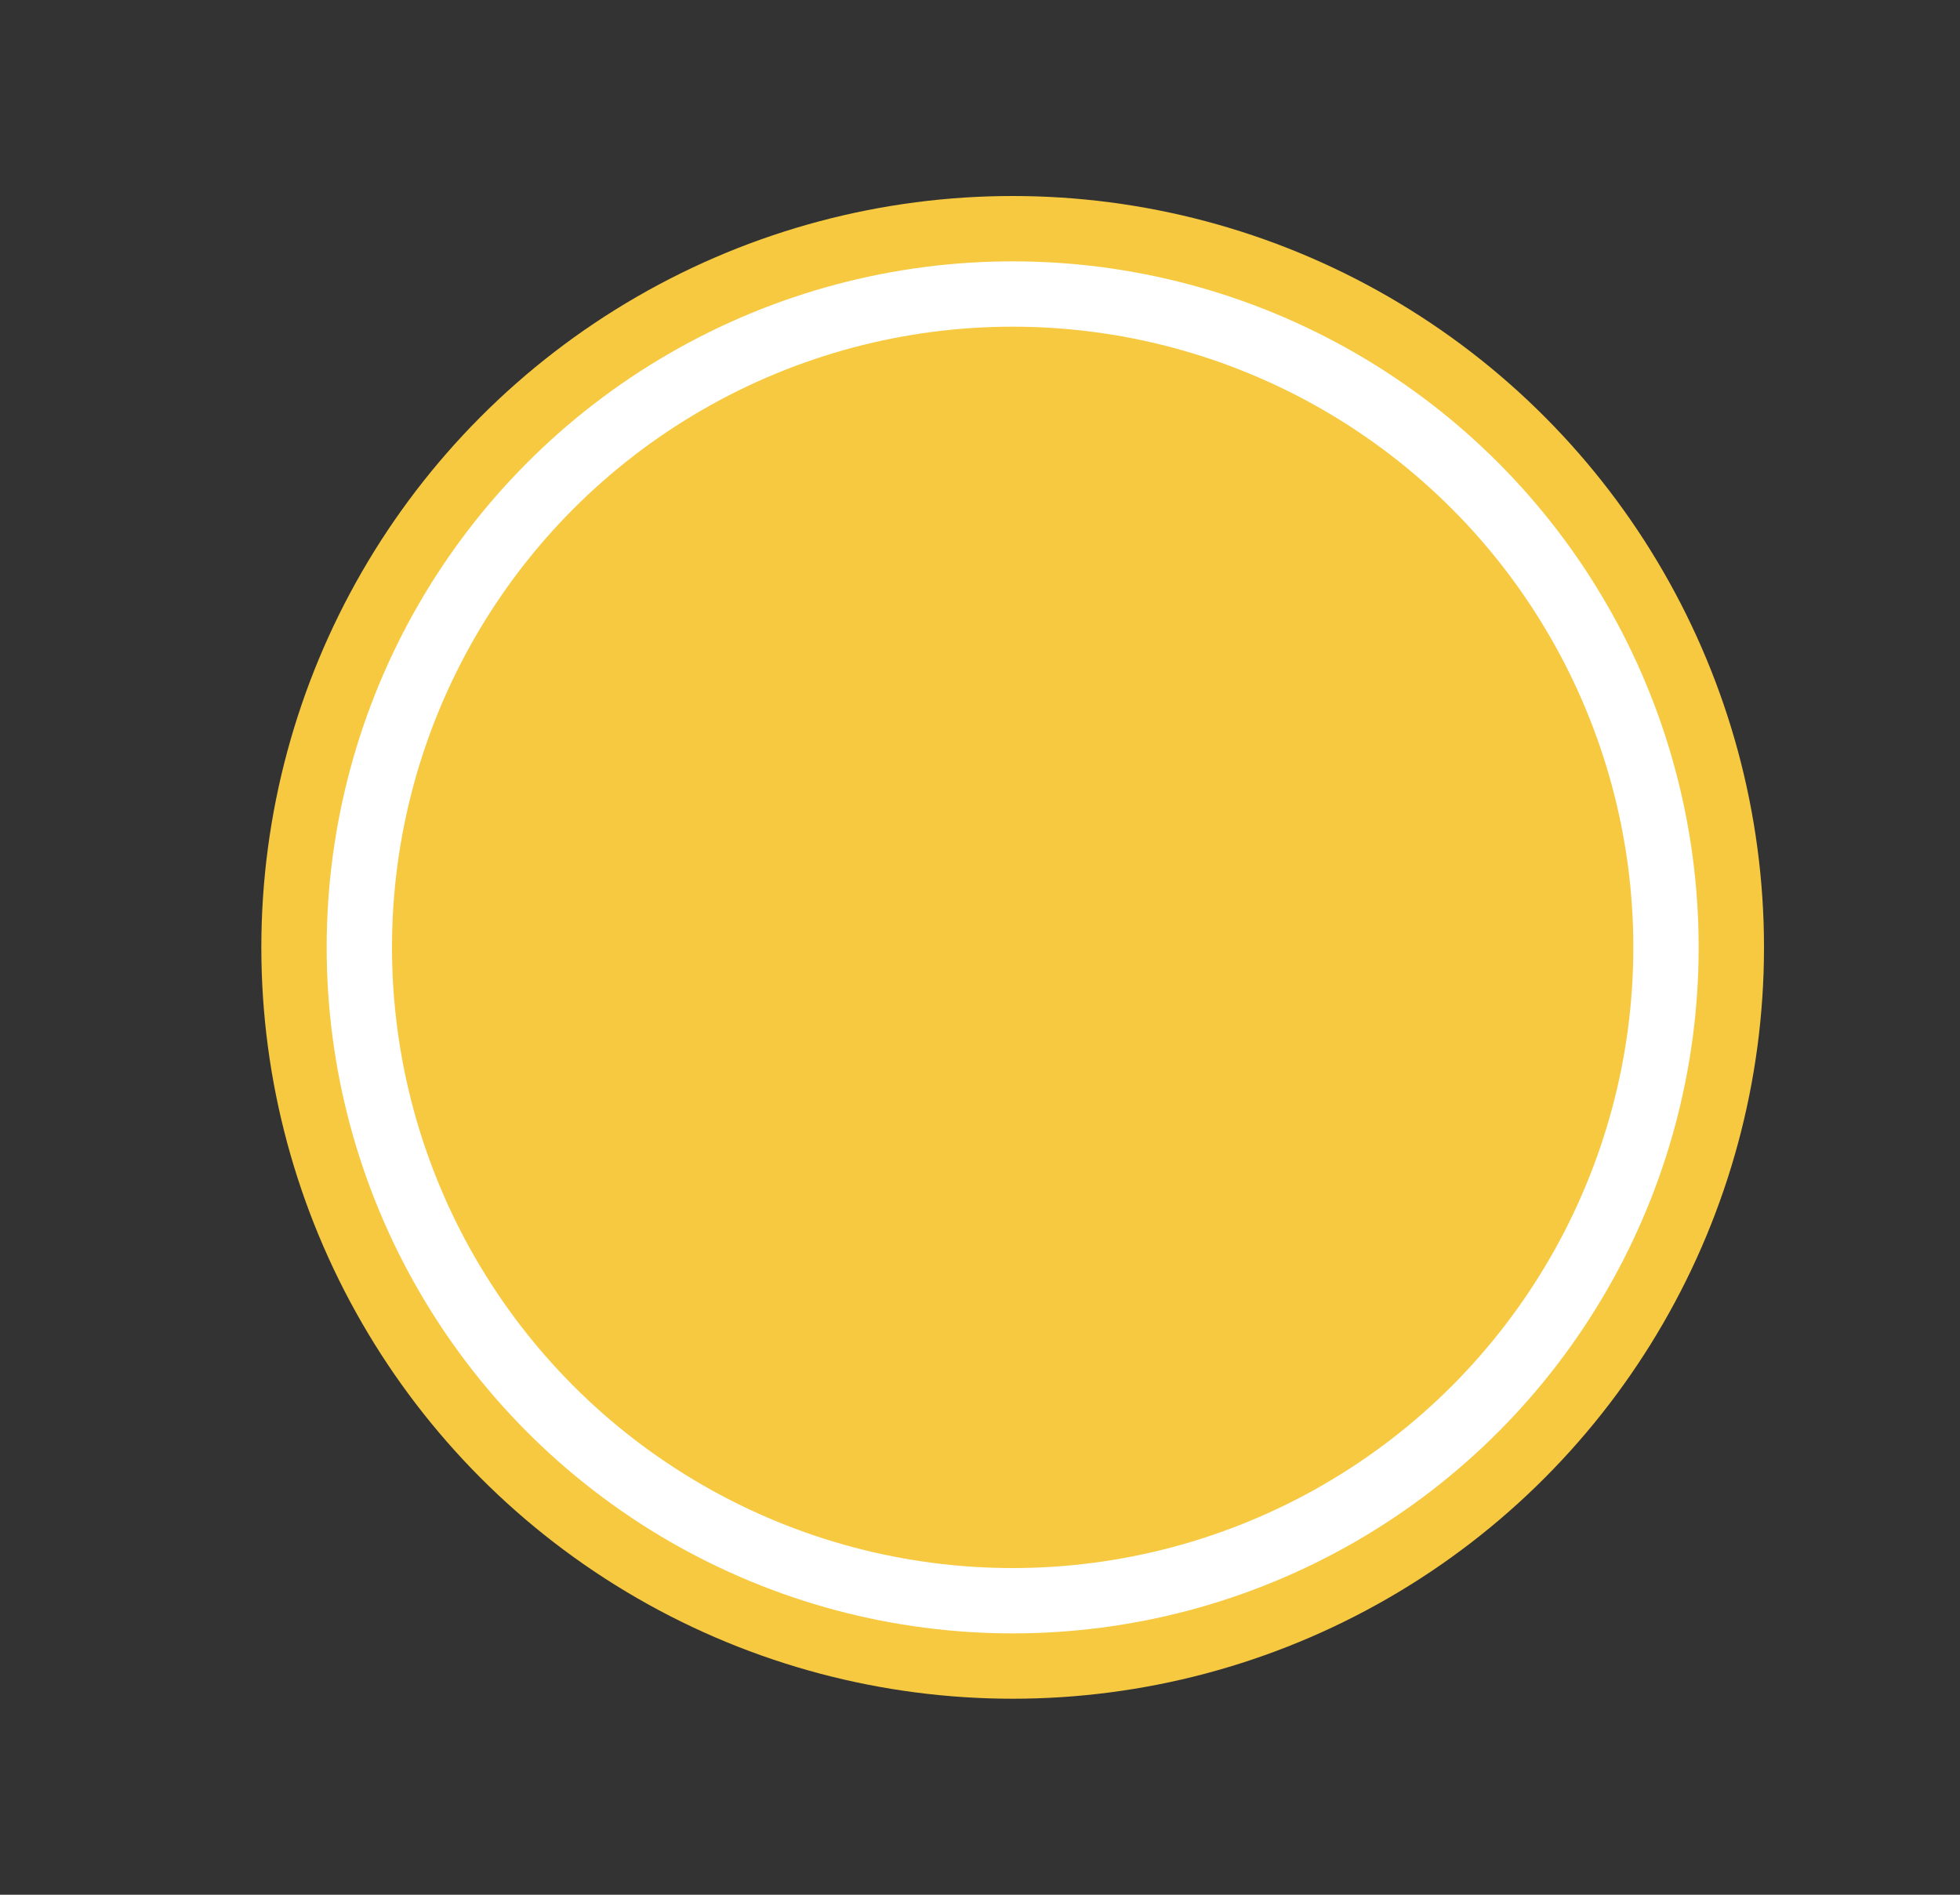
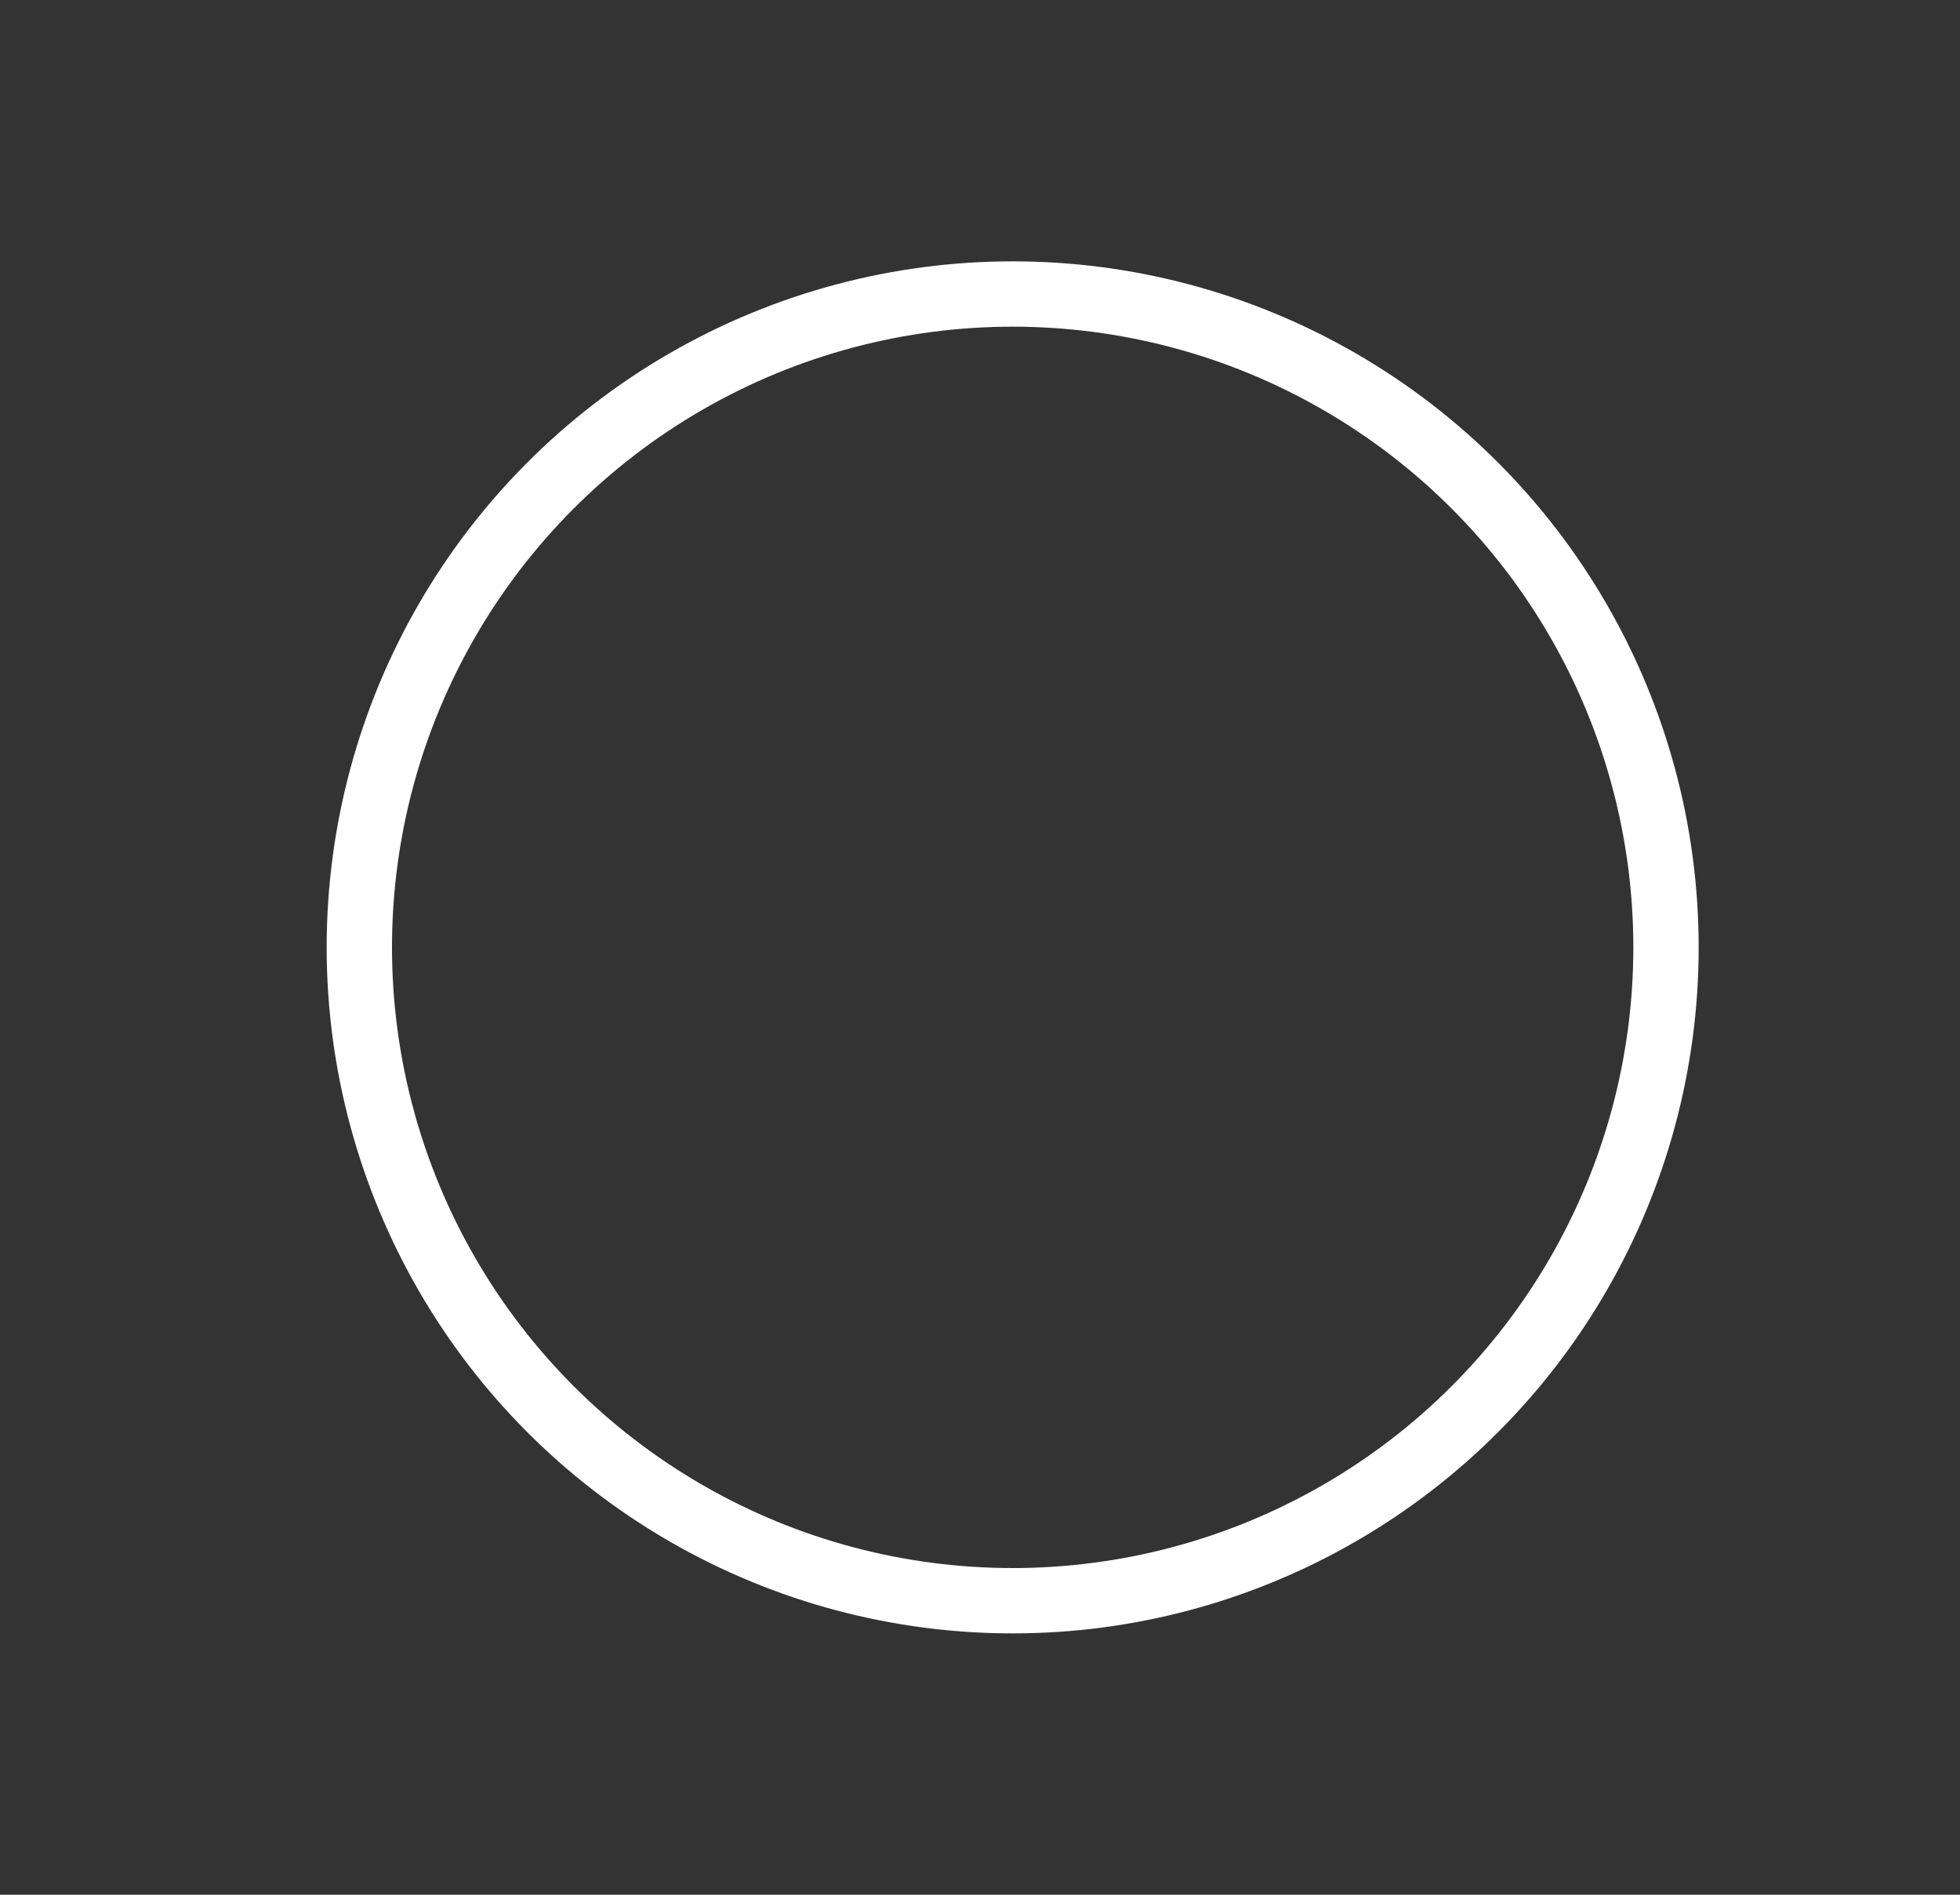
<svg xmlns="http://www.w3.org/2000/svg" width="30px" height="29px" viewBox="0 0 30 29" version="1.1">
  <rect x="0" y="0" width="30" height="29" fill="#333333" stroke="none" />
  <title>dot_yellow</title>
  <g id="dot_yellow" stroke="none" stroke-width="1" fill="none" fill-rule="evenodd" transform="translate(1, 0)">
-     <circle id="Oval" fill="#F6C941" cx="14.5" cy="14.5" r="11.5" />
    <circle id="Oval" stroke="#FFFFFF" cx="14.5" cy="14.5" r="10" />
  </g>
</svg>